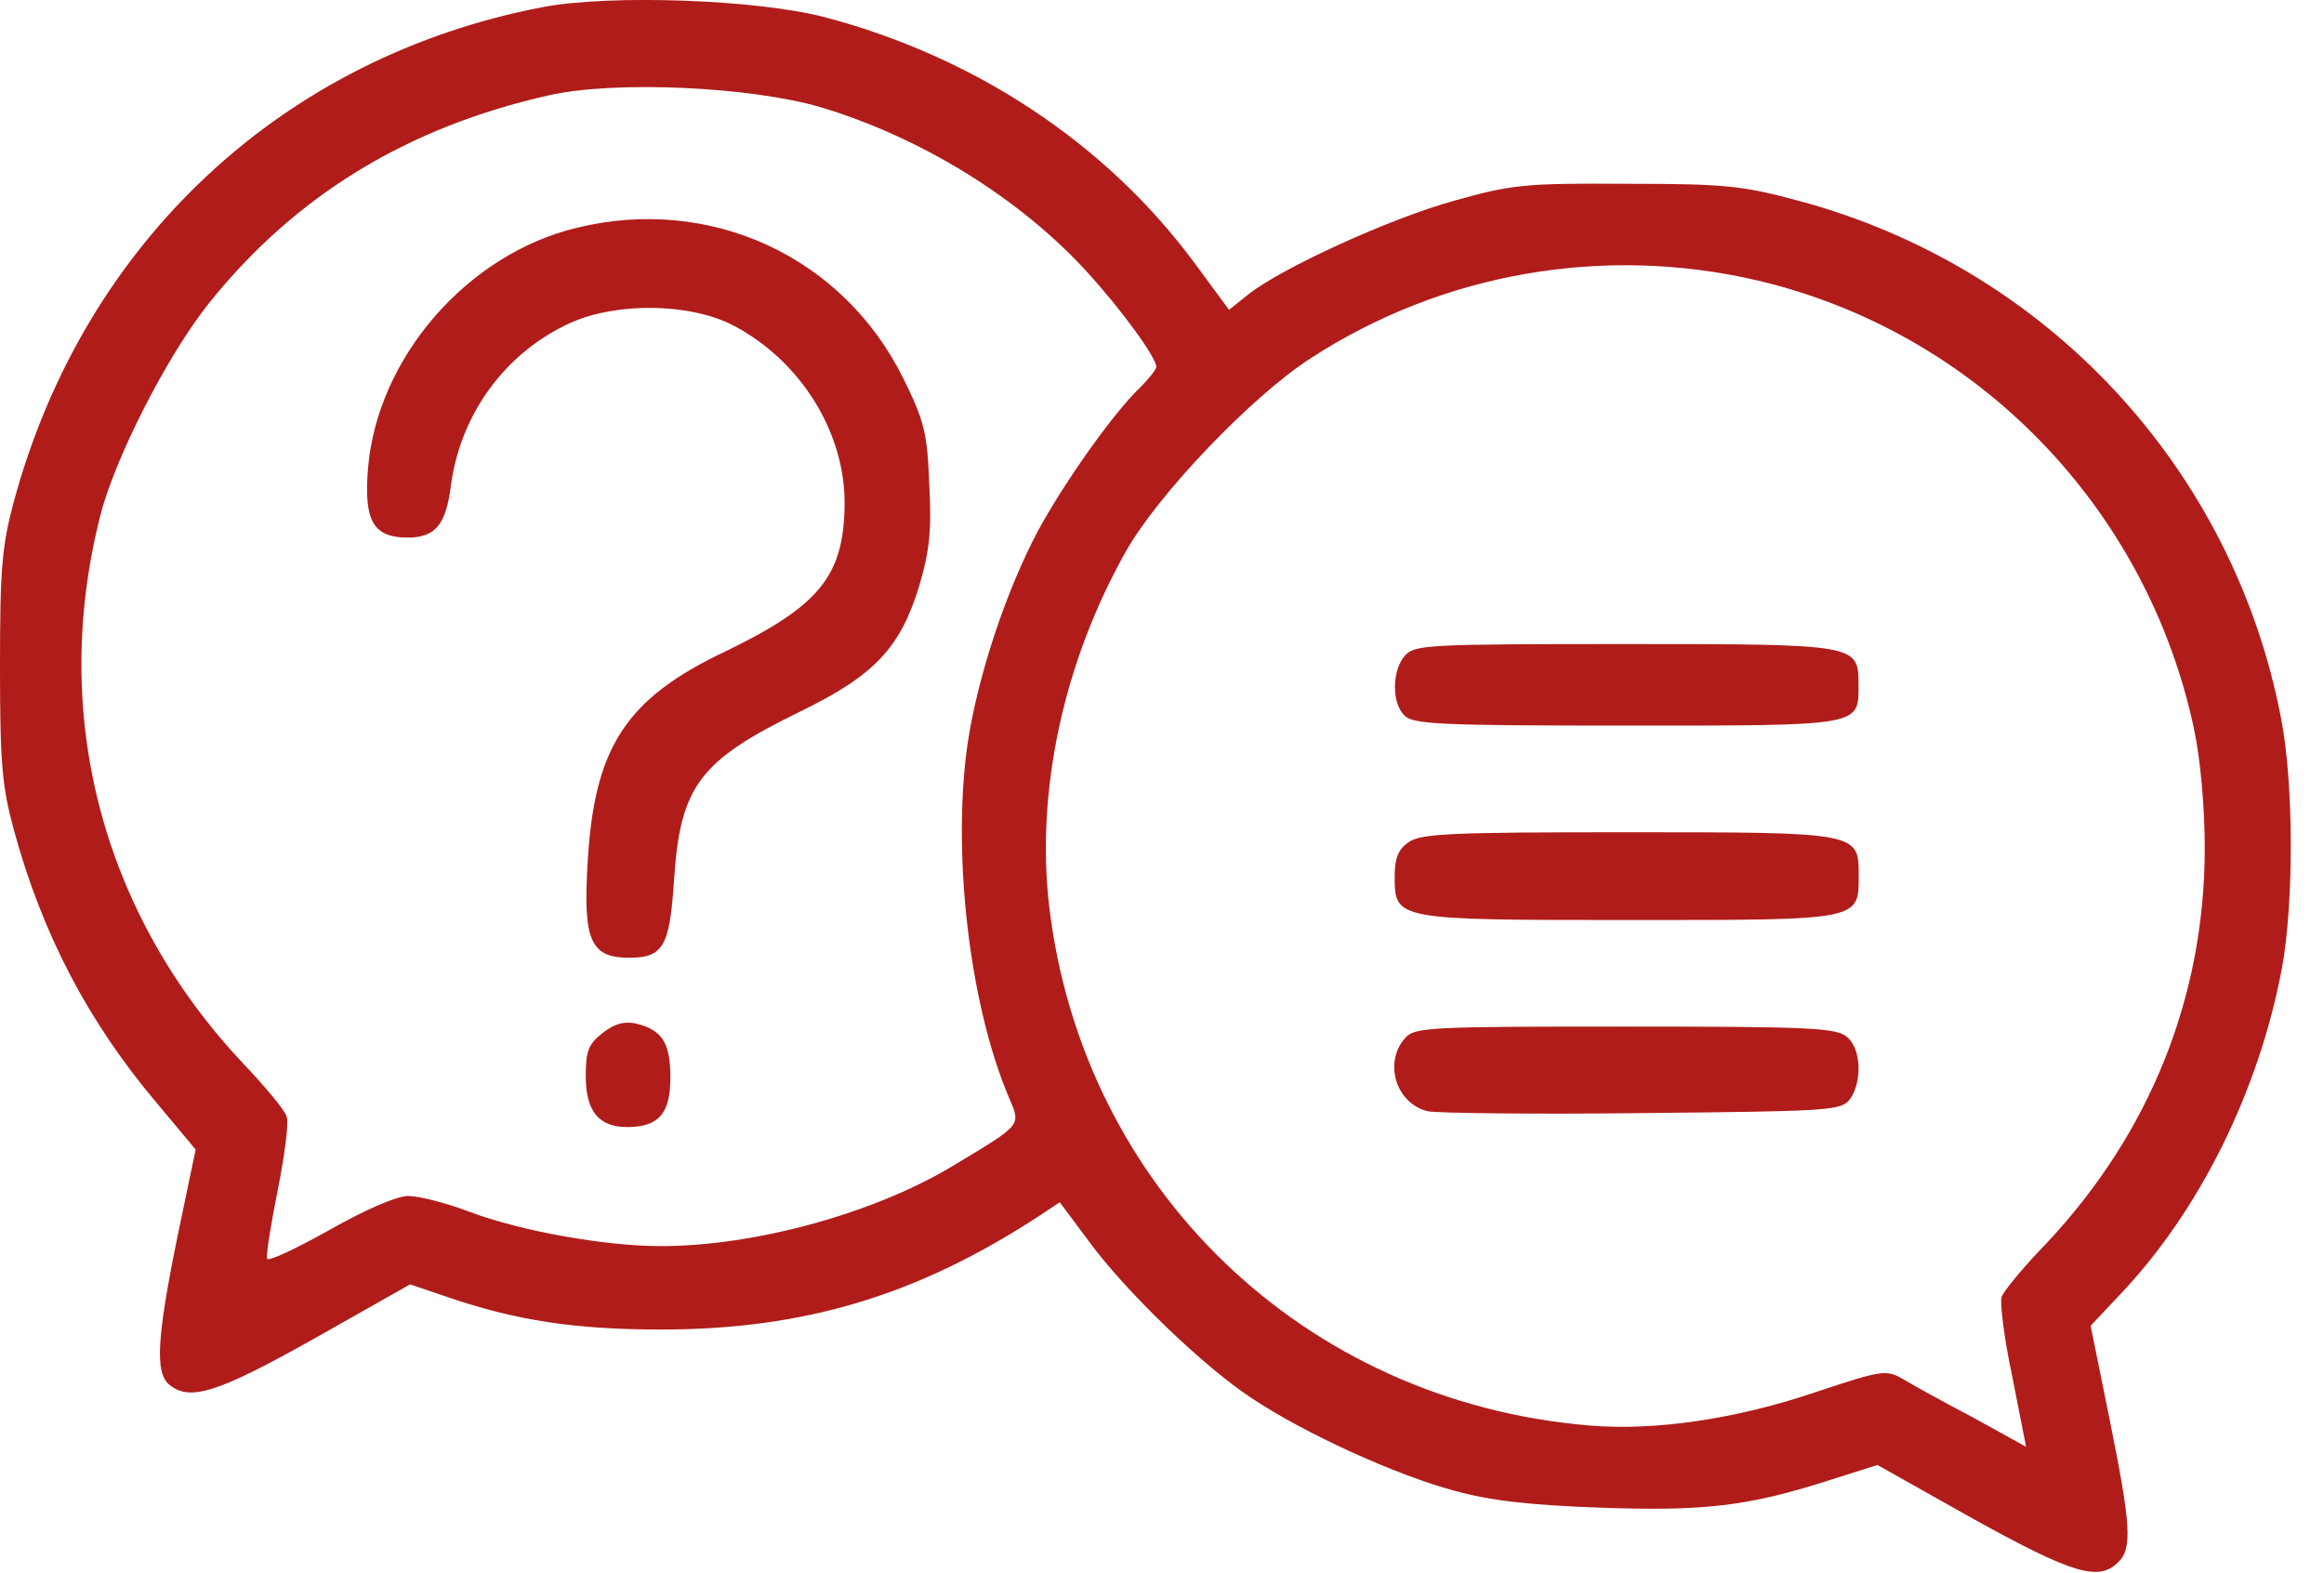
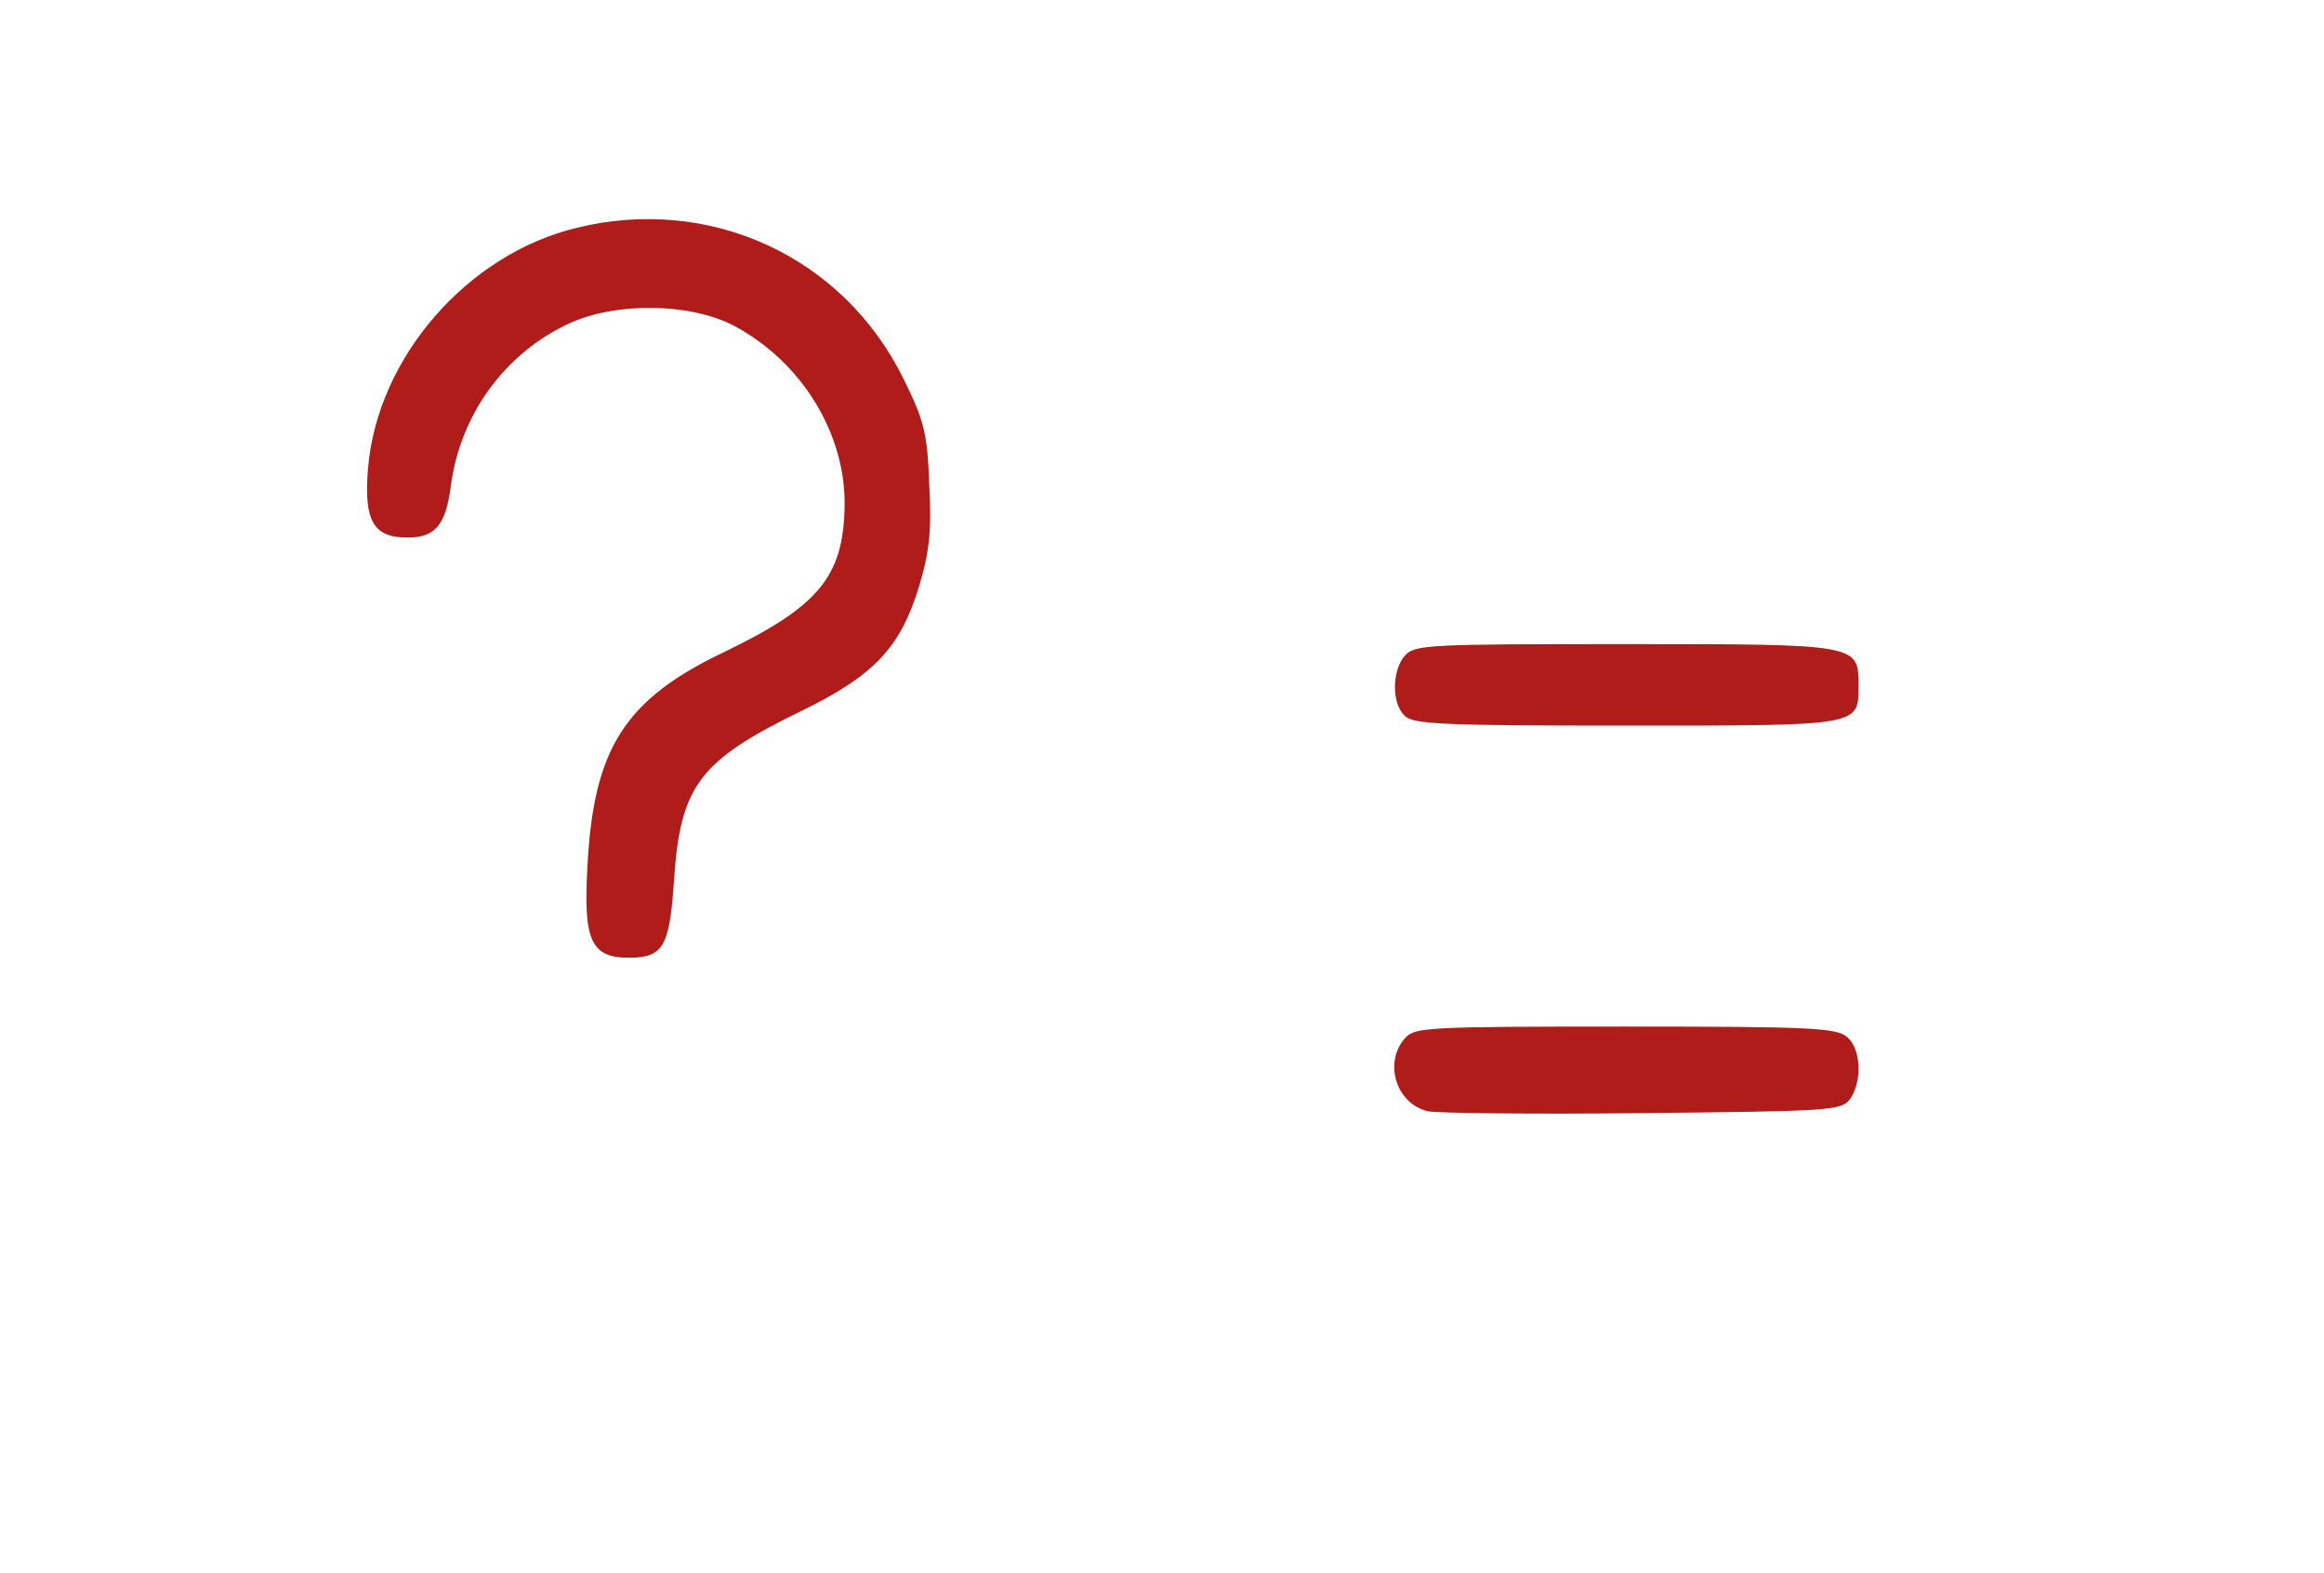
<svg xmlns="http://www.w3.org/2000/svg" width="65" height="44" viewBox="0 0 65 44" fill="none">
-   <path d="M15.206 0.194C7.91 1.58 2.35 6.771 0.386 14.032C0.053 15.277 0 15.909 0 18.627C0 21.328 0.053 21.977 0.386 23.205C1.175 26.099 2.455 28.572 4.402 30.869L5.472 32.149L4.963 34.587C4.385 37.428 4.332 38.393 4.735 38.726C5.314 39.2 6.086 38.954 8.804 37.428L11.47 35.92L12.452 36.253C14.382 36.92 16.048 37.183 18.486 37.183C22.519 37.183 25.694 36.218 29.114 33.973L29.64 33.623L30.464 34.727C31.464 36.096 33.674 38.235 35.024 39.112C36.498 40.094 39.041 41.252 40.672 41.69C41.689 41.971 42.794 42.094 44.741 42.164C47.635 42.269 48.88 42.129 51.125 41.41L52.51 40.971L55.194 42.48C57.982 44.023 58.701 44.233 59.245 43.69C59.648 43.304 59.596 42.62 58.999 39.673L58.473 37.078L59.315 36.183C61.525 33.85 63.174 30.518 63.823 27.081C64.156 25.274 64.156 21.942 63.805 20.118C62.472 13.102 57.246 7.473 50.3 5.614C48.739 5.193 48.248 5.14 45.495 5.14C42.671 5.122 42.285 5.158 40.672 5.614C38.883 6.105 35.814 7.508 34.902 8.244L34.375 8.665L33.393 7.332C30.92 4 27.255 1.58 23.046 0.475C21.134 -0.016 17.1 -0.157 15.206 0.194ZM22.958 3C25.764 3.842 28.518 5.543 30.394 7.595C31.359 8.648 32.341 9.998 32.341 10.261C32.341 10.331 32.13 10.595 31.885 10.84C31.166 11.524 29.798 13.436 29.026 14.856C28.132 16.54 27.343 18.925 27.062 20.802C26.623 23.871 27.114 28.098 28.219 30.694C28.553 31.483 28.605 31.43 26.711 32.57C24.501 33.921 21.134 34.85 18.486 34.85C16.907 34.85 14.557 34.429 13.119 33.886C12.47 33.64 11.716 33.447 11.4 33.447C11.067 33.465 10.207 33.833 9.19 34.412C8.278 34.92 7.506 35.289 7.471 35.201C7.436 35.113 7.577 34.236 7.77 33.272C7.962 32.307 8.085 31.378 8.015 31.22C7.962 31.044 7.419 30.395 6.822 29.764C2.859 25.572 1.386 19.995 2.806 14.418C3.21 12.822 4.665 9.963 5.823 8.507C8.226 5.491 11.365 3.562 15.346 2.667C17.188 2.246 20.994 2.422 22.958 3ZM49.143 7.841C55.281 9.279 60.052 14.19 61.367 20.398C61.542 21.223 61.665 22.573 61.665 23.713C61.665 27.87 60.139 31.676 57.246 34.763C56.597 35.429 56.035 36.113 55.983 36.271C55.93 36.411 56.053 37.428 56.281 38.498L56.667 40.462L55.176 39.638C54.334 39.2 53.457 38.709 53.194 38.551C52.756 38.305 52.615 38.323 50.827 38.919C48.564 39.691 46.267 40.024 44.443 39.866C36.48 39.2 30.271 33.237 29.342 25.327C28.974 22.117 29.745 18.522 31.482 15.435C32.376 13.839 34.989 11.103 36.638 10.033C40.321 7.63 44.846 6.841 49.143 7.841Z" fill="#B01C1A" />
  <path d="M16.134 6.37C13.065 7.107 10.557 10.001 10.294 13.088C10.171 14.561 10.434 15.034 11.399 15.034C12.17 15.034 12.469 14.684 12.609 13.596C12.872 11.579 14.135 9.861 15.941 9.036C17.256 8.44 19.308 8.475 20.519 9.106C22.413 10.106 23.658 12.123 23.623 14.157C23.588 16.122 22.904 16.946 20.308 18.209C17.485 19.542 16.608 20.91 16.432 24.189C16.309 26.294 16.52 26.785 17.59 26.785C18.554 26.785 18.73 26.47 18.852 24.61C19.028 21.98 19.554 21.278 22.395 19.892C24.447 18.893 25.184 18.121 25.71 16.385C25.991 15.438 26.061 14.859 25.991 13.561C25.938 12.105 25.85 11.772 25.272 10.597C23.588 7.177 19.87 5.458 16.134 6.37Z" fill="#B01C1A" />
-   <path d="M16.856 28.889C16.453 29.204 16.383 29.397 16.383 30.099C16.383 31.081 16.751 31.52 17.54 31.52C18.417 31.52 18.75 31.151 18.75 30.134C18.75 29.169 18.523 28.801 17.786 28.626C17.47 28.555 17.19 28.626 16.856 28.889Z" fill="#B01C1A" />
  <path d="M39.301 18.329C38.932 18.732 38.915 19.662 39.283 20.012C39.511 20.258 40.336 20.293 45.492 20.293C52.069 20.293 51.981 20.311 51.981 19.171C51.981 18.013 51.999 18.013 45.457 18.013C39.985 18.013 39.564 18.03 39.301 18.329Z" fill="#B01C1A" />
-   <path d="M39.394 23.556C39.113 23.749 39.008 23.994 39.008 24.503C39.008 25.73 39.008 25.73 45.602 25.73C52.109 25.73 51.986 25.748 51.986 24.45C51.986 23.275 51.934 23.275 45.497 23.275C40.621 23.275 39.727 23.31 39.394 23.556Z" fill="#B01C1A" />
  <path d="M39.304 29.026C38.69 29.71 39.041 30.867 39.936 31.078C40.146 31.13 42.83 31.166 45.899 31.13C51.195 31.078 51.493 31.06 51.739 30.745C52.09 30.253 52.055 29.341 51.669 29.008C51.371 28.745 50.687 28.71 45.46 28.71C39.988 28.71 39.567 28.728 39.304 29.026Z" fill="#B01C1A" />
</svg>